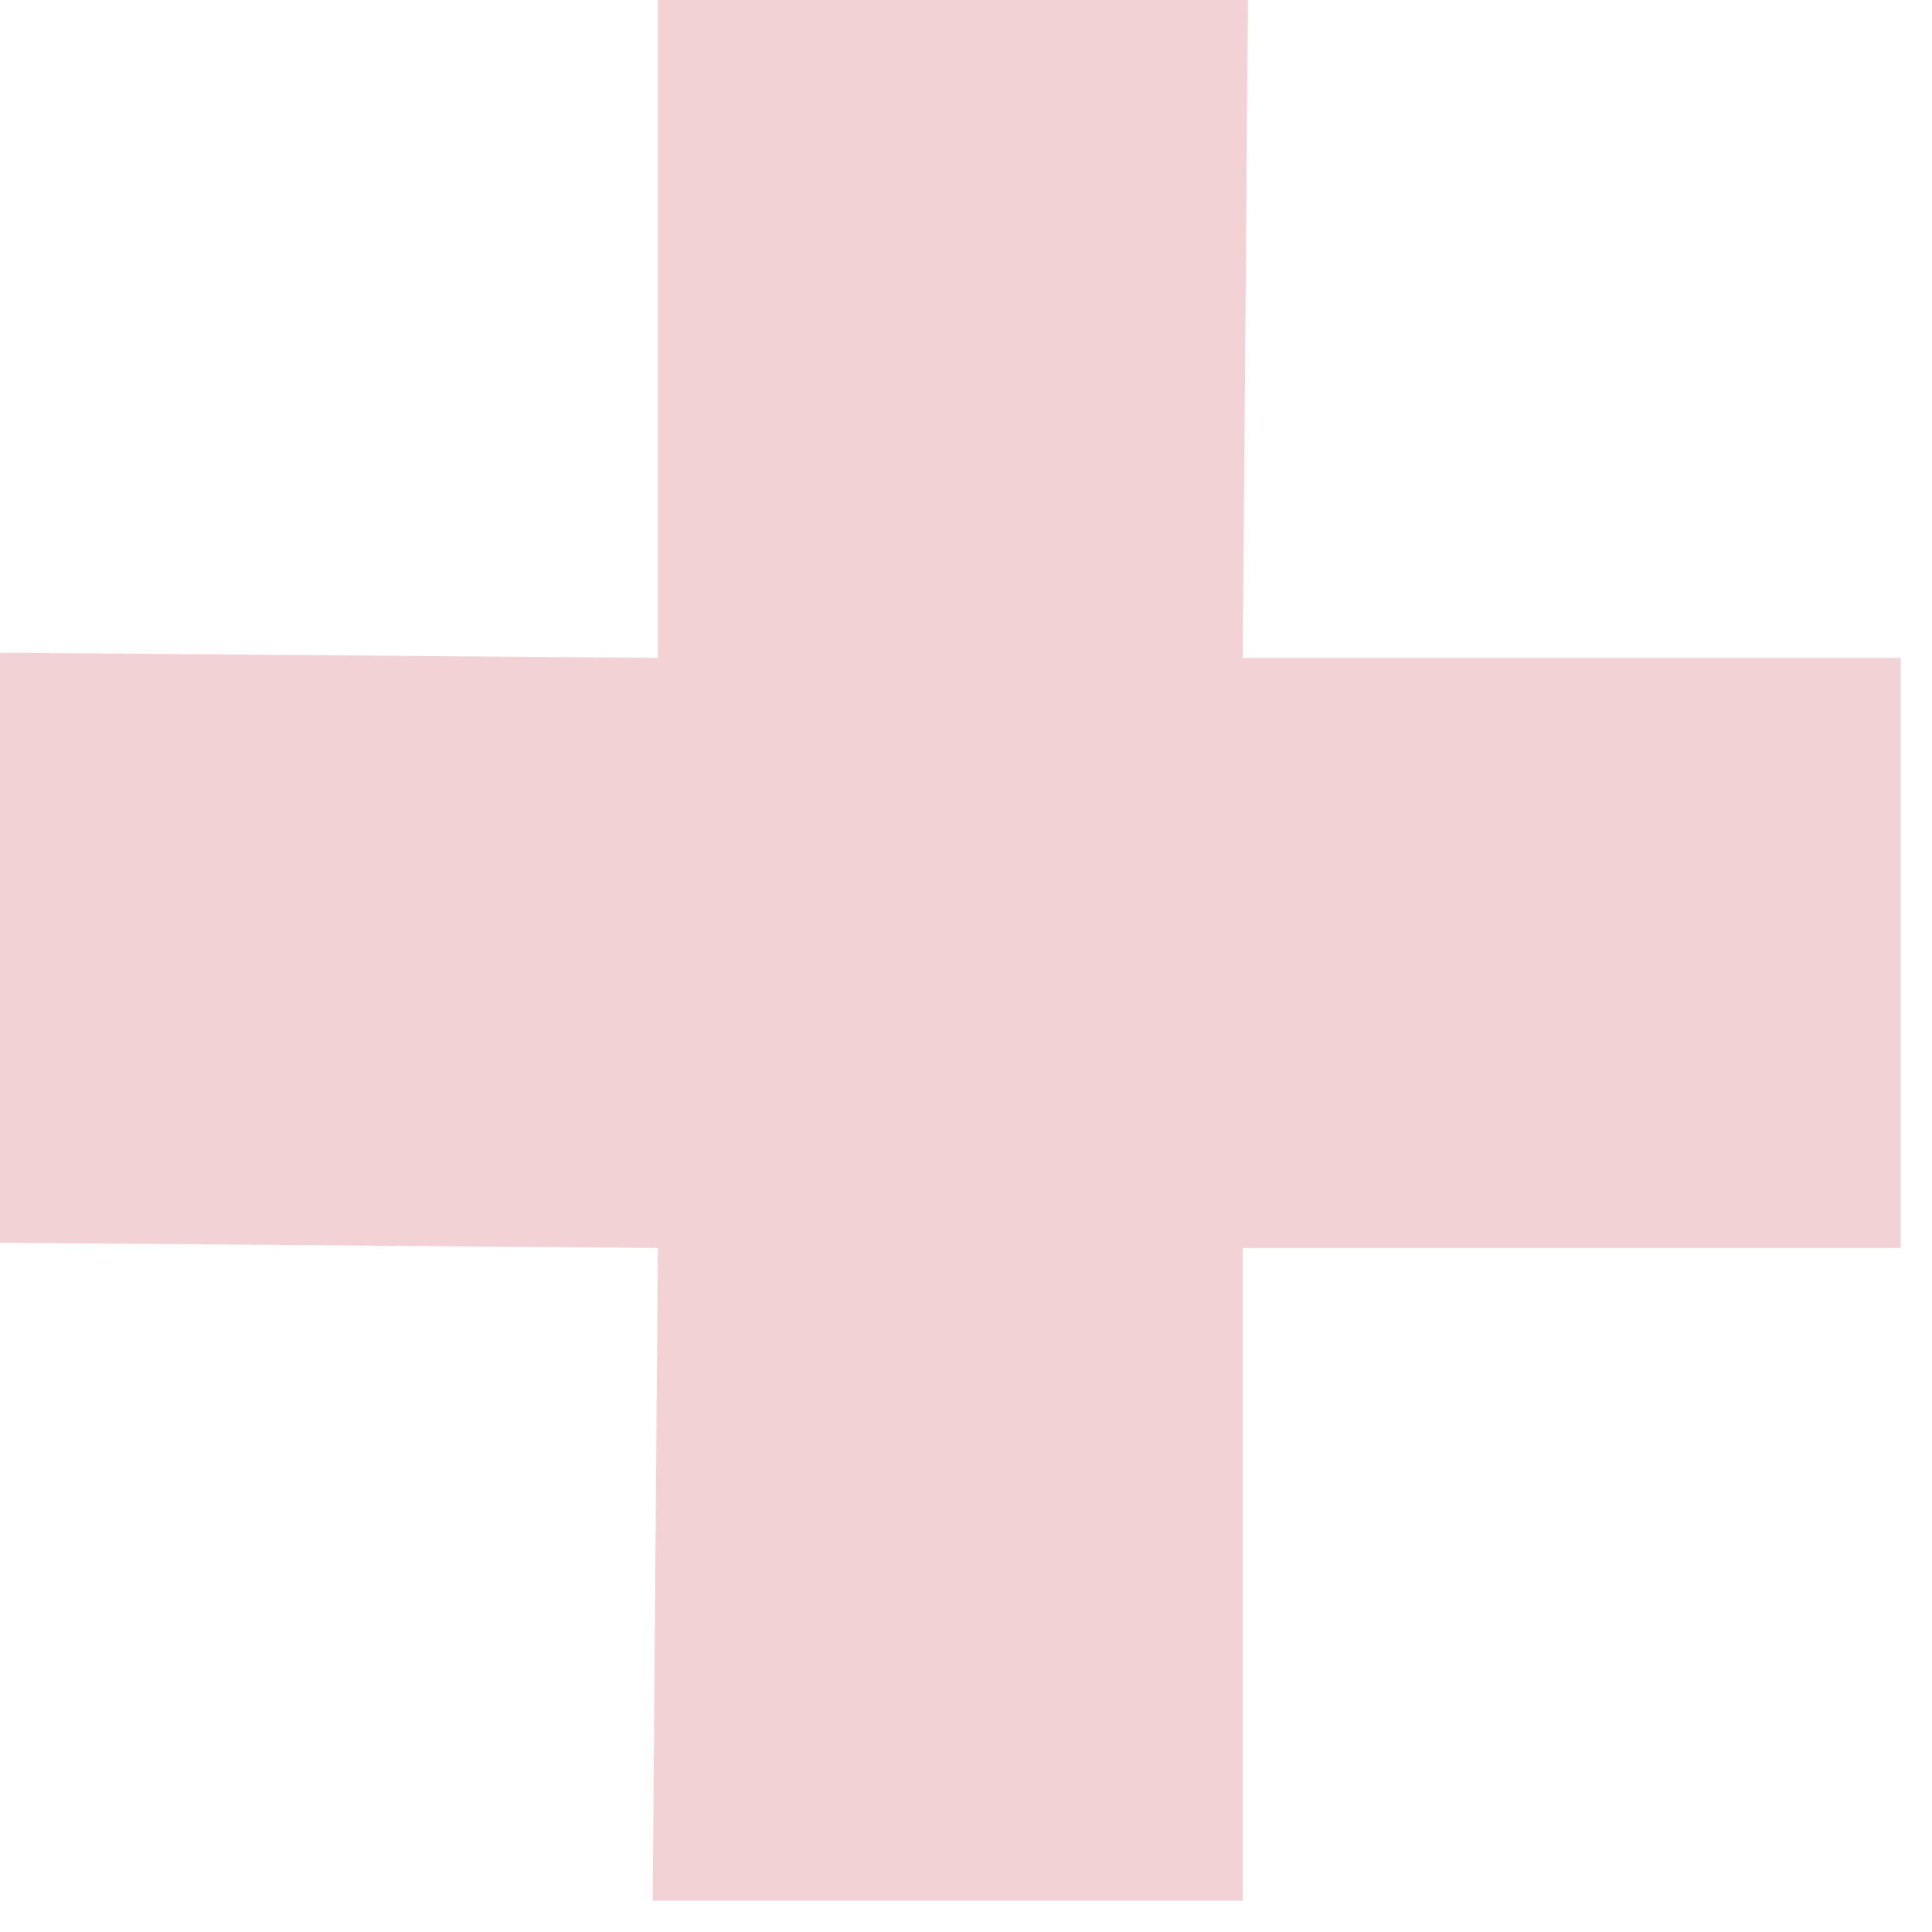
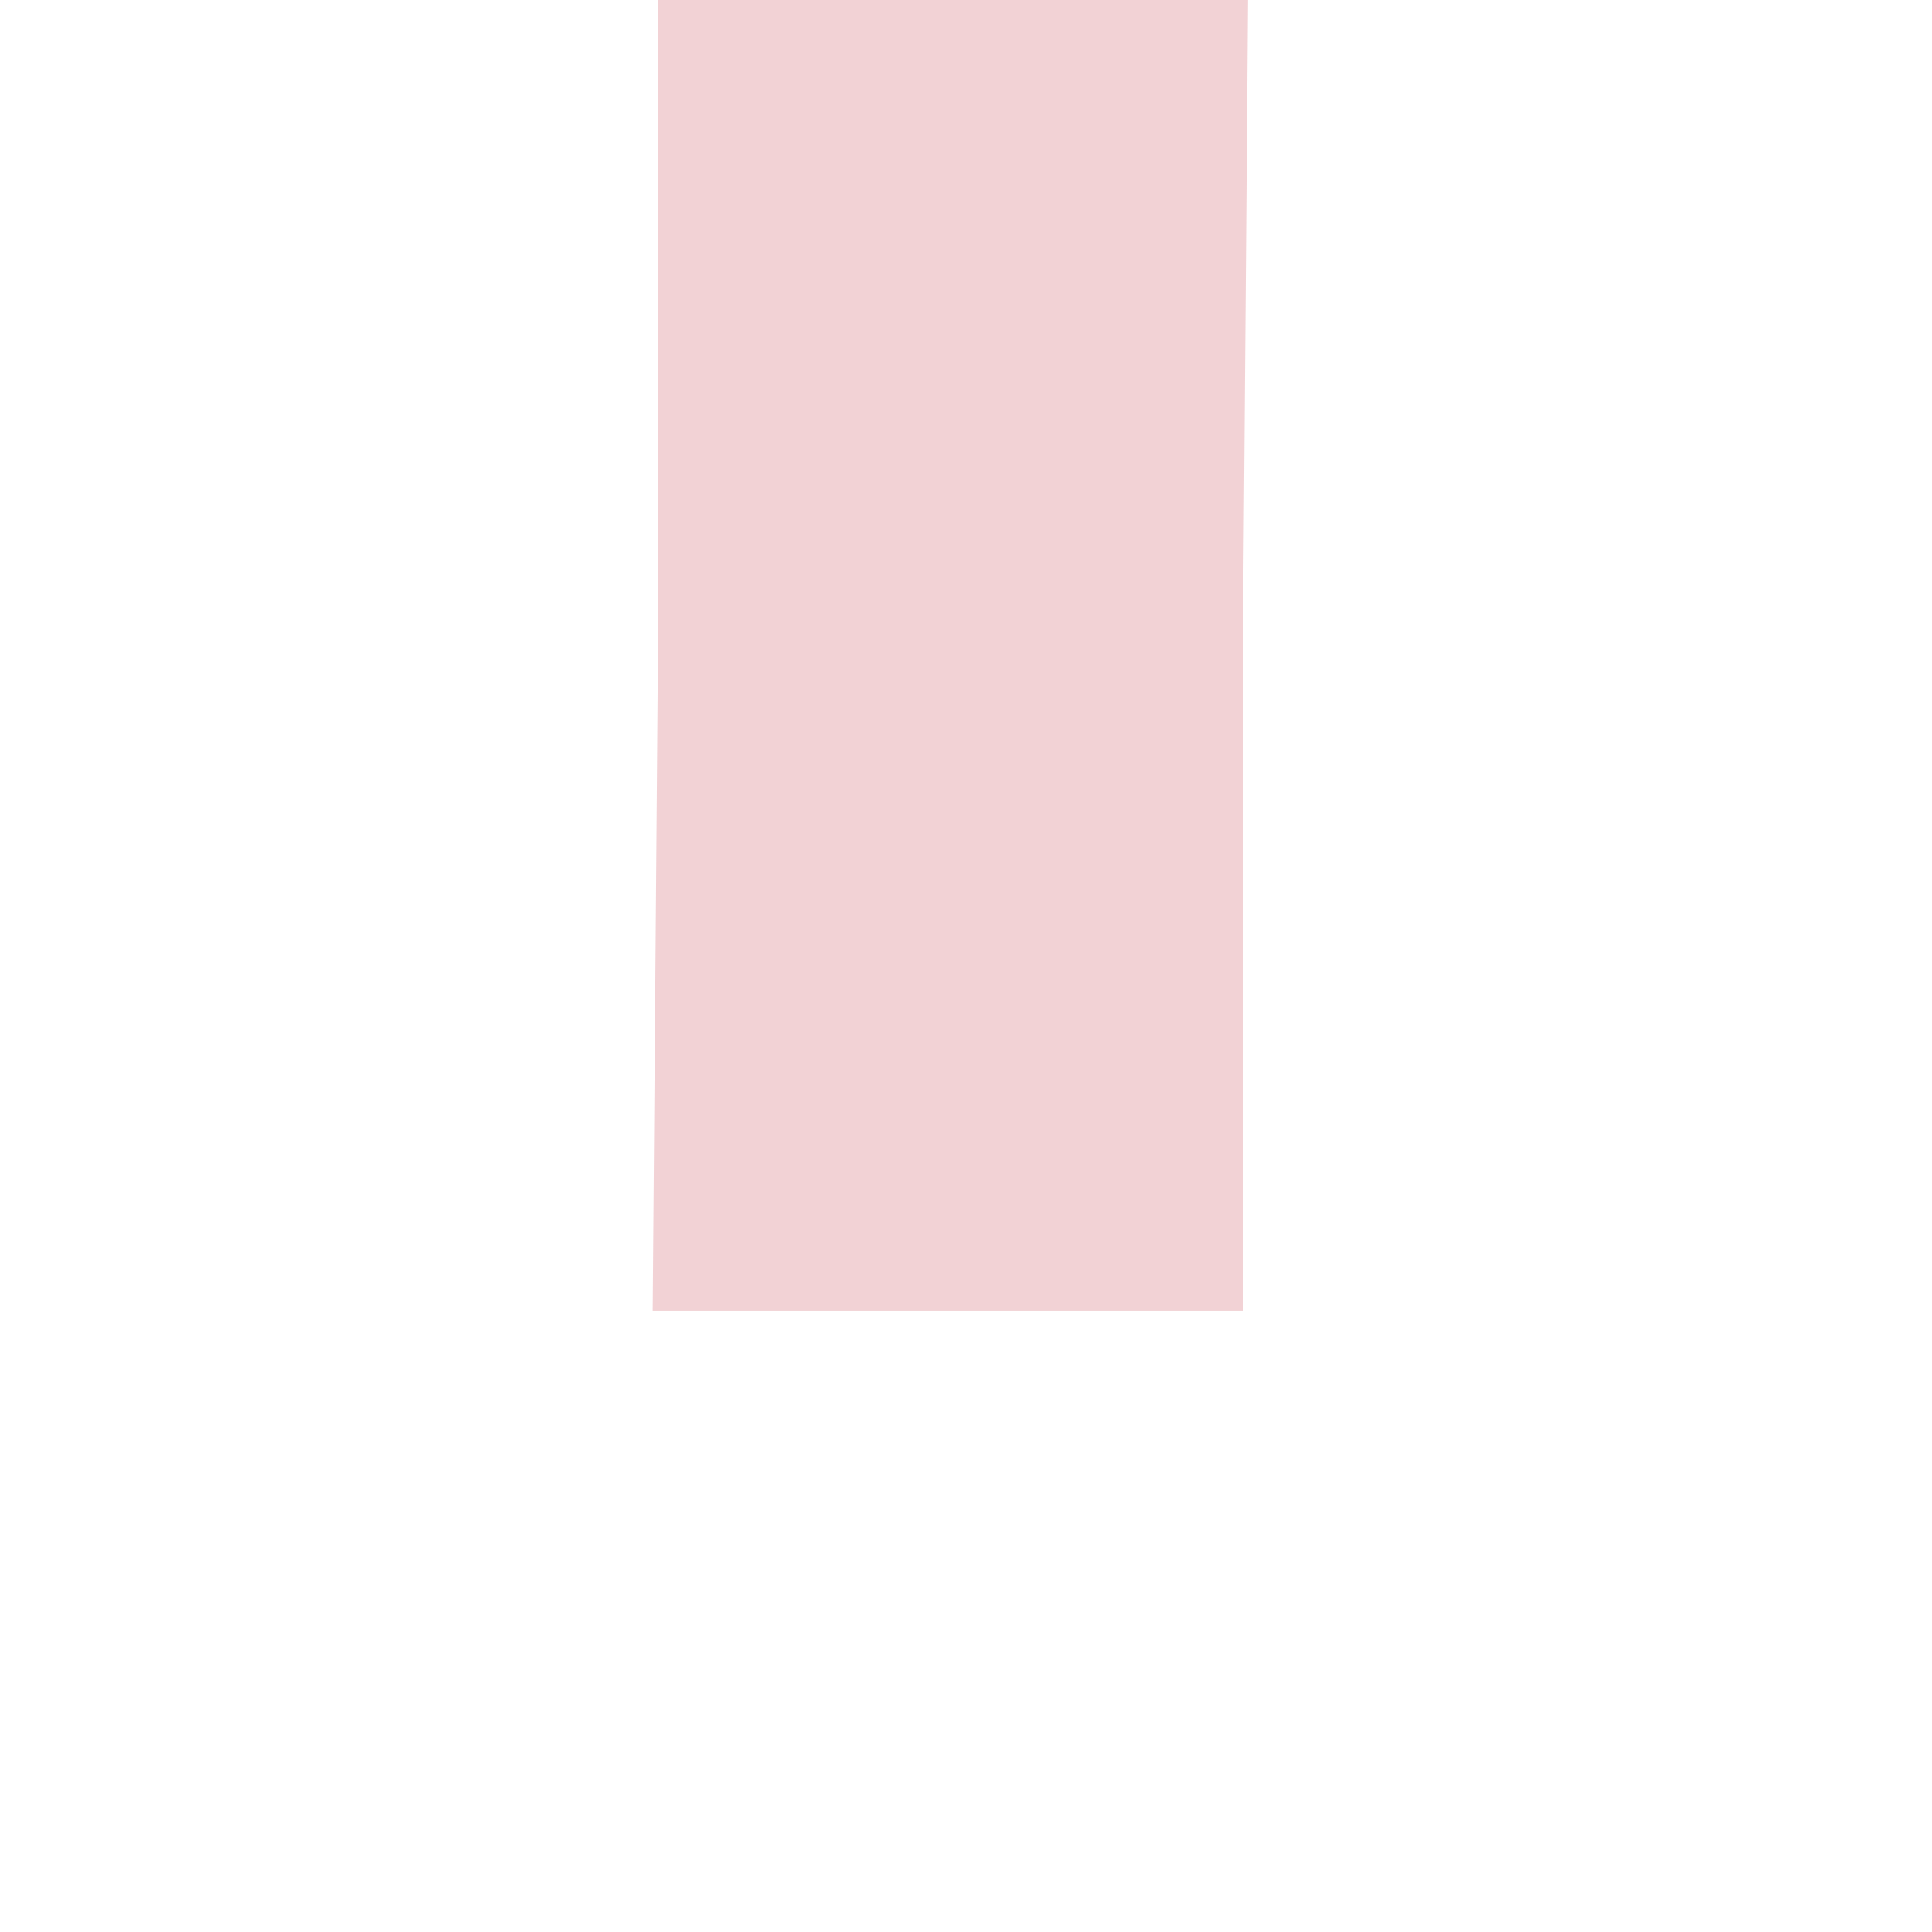
<svg xmlns="http://www.w3.org/2000/svg" version="1.2" viewBox="0 0 37 37" width="37" height="37">
  <style>.a{opacity:.2;fill:#bf1e2e}</style>
-   <path class="a" d="m36.4 12.6h-12.6l0.1-12.6h-11.3v12.6l-12.6-0.1v11.3l12.6 0.1-0.1 12.5h11.3v-12.5h12.6z" />
+   <path class="a" d="m36.4 12.6h-12.6l0.1-12.6h-11.3v12.6l-12.6-0.1l12.6 0.1-0.1 12.5h11.3v-12.5h12.6z" />
</svg>